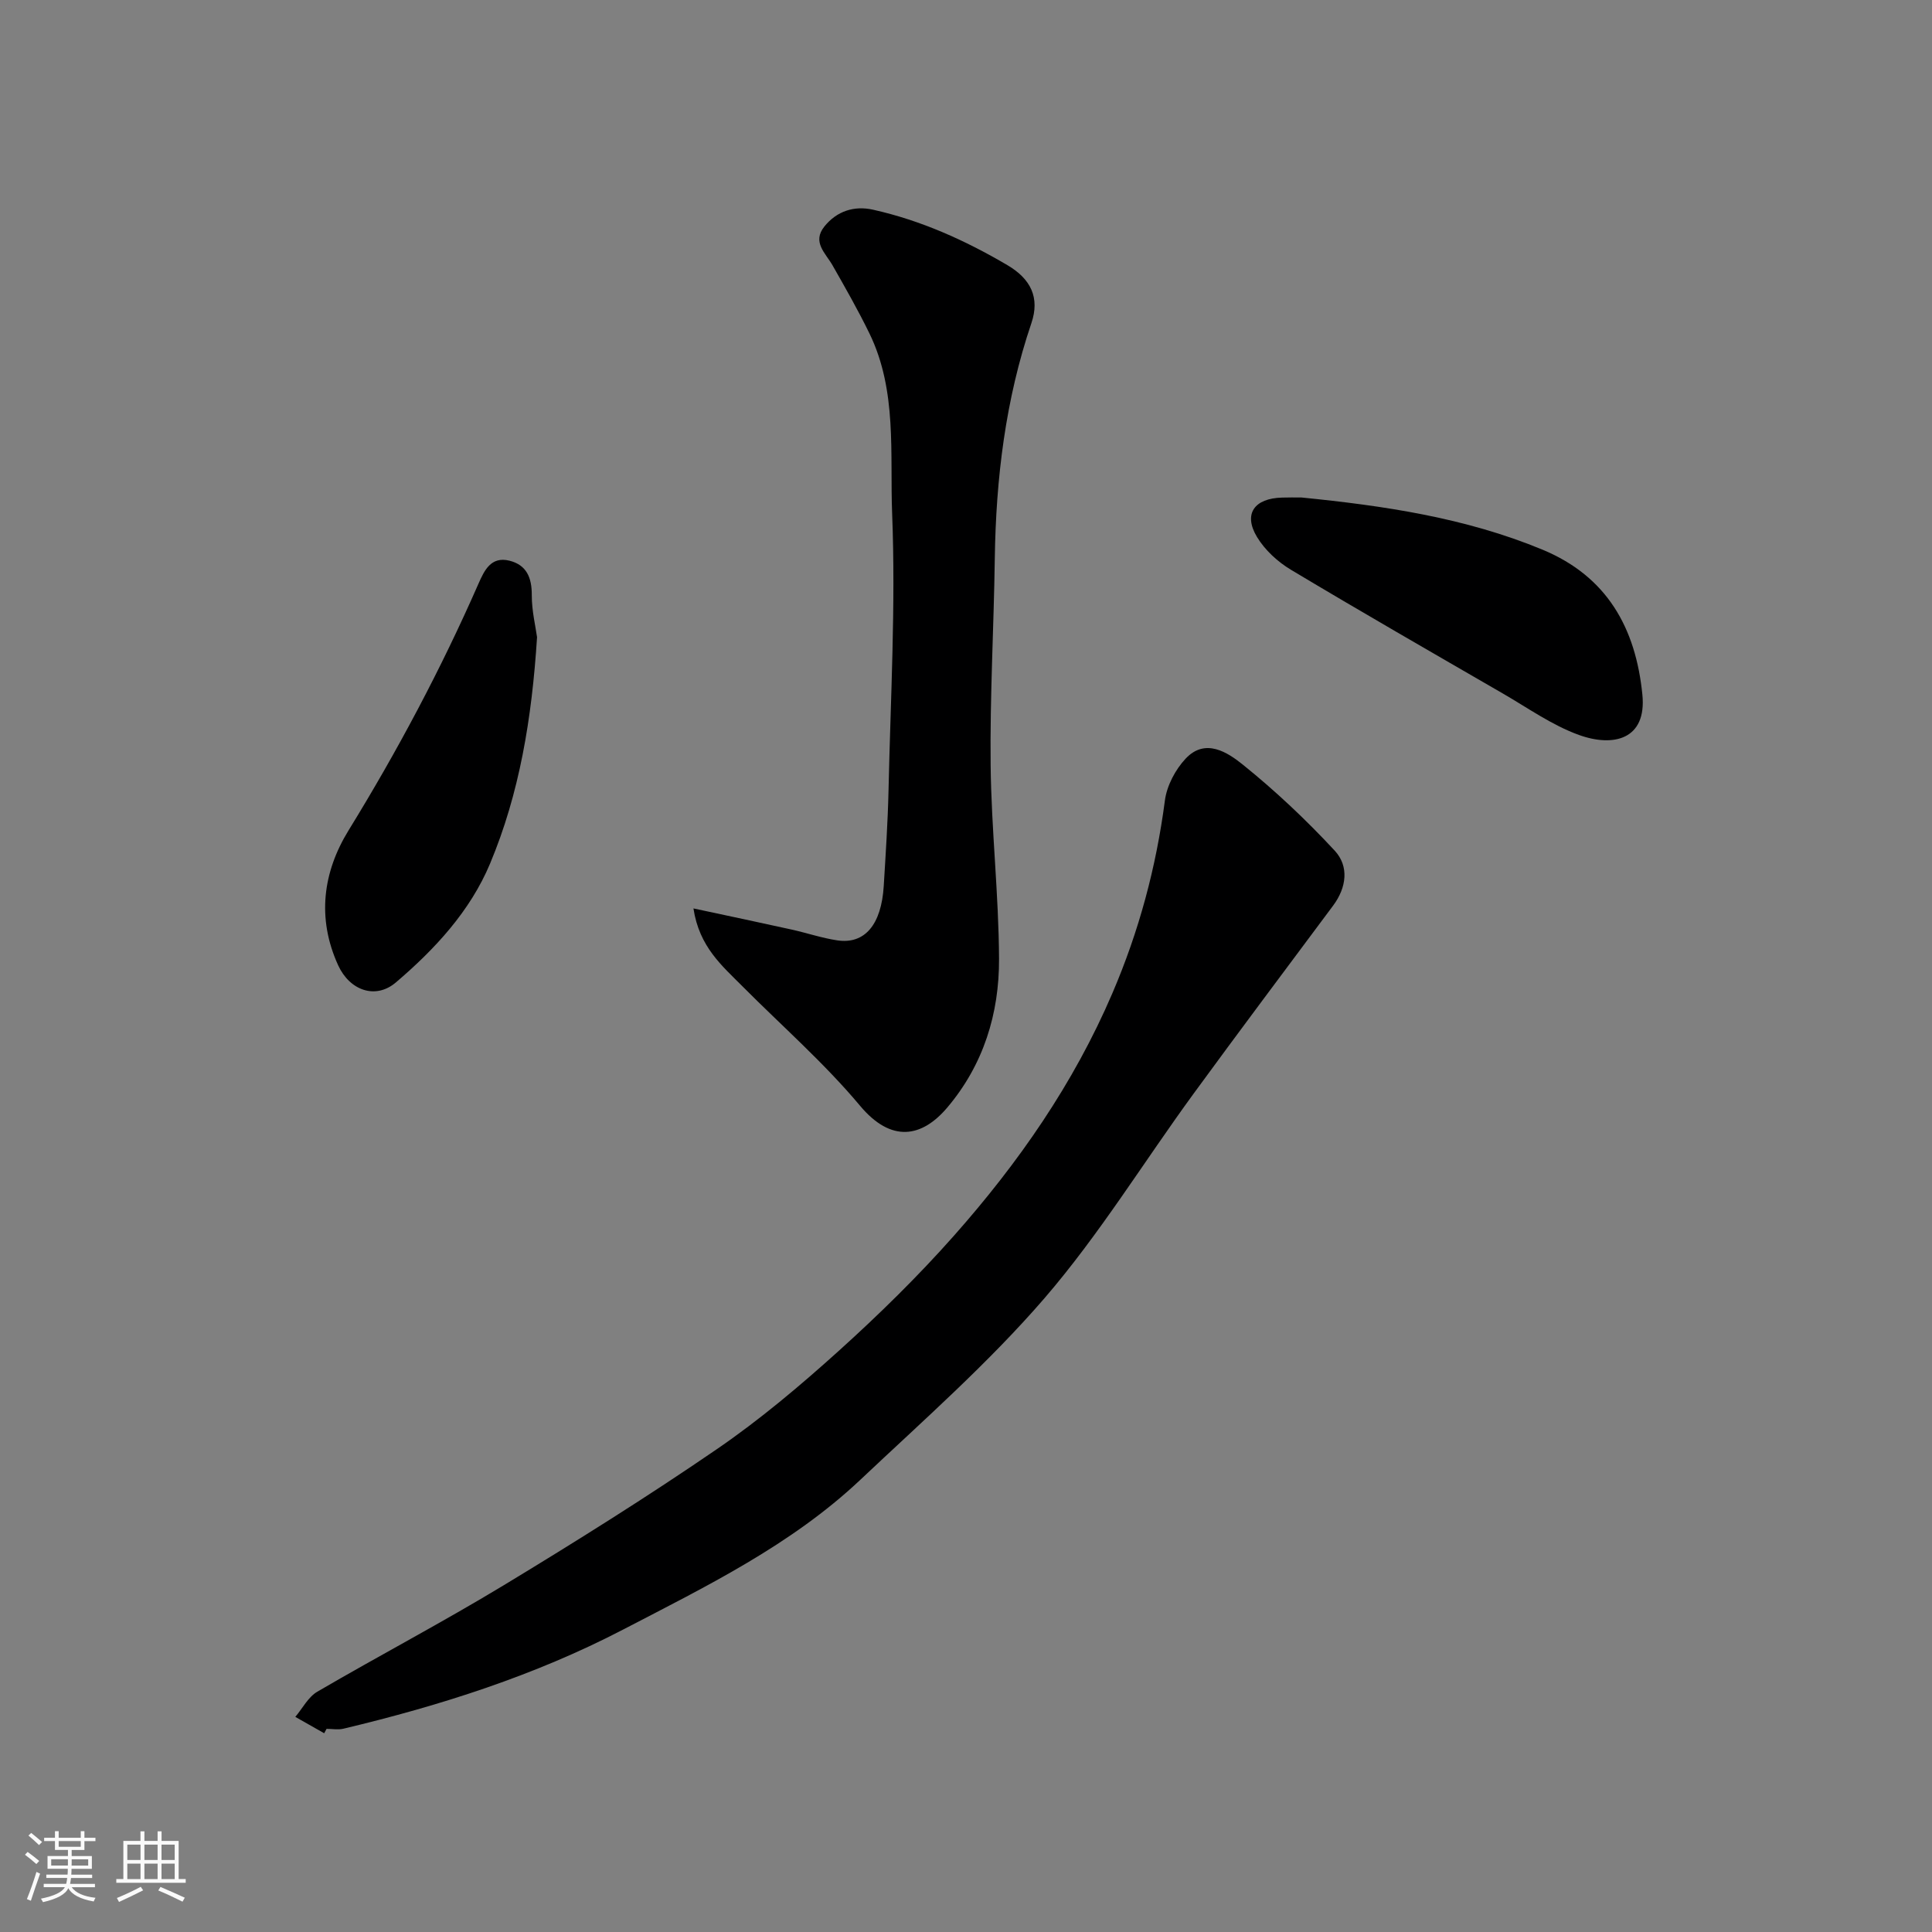
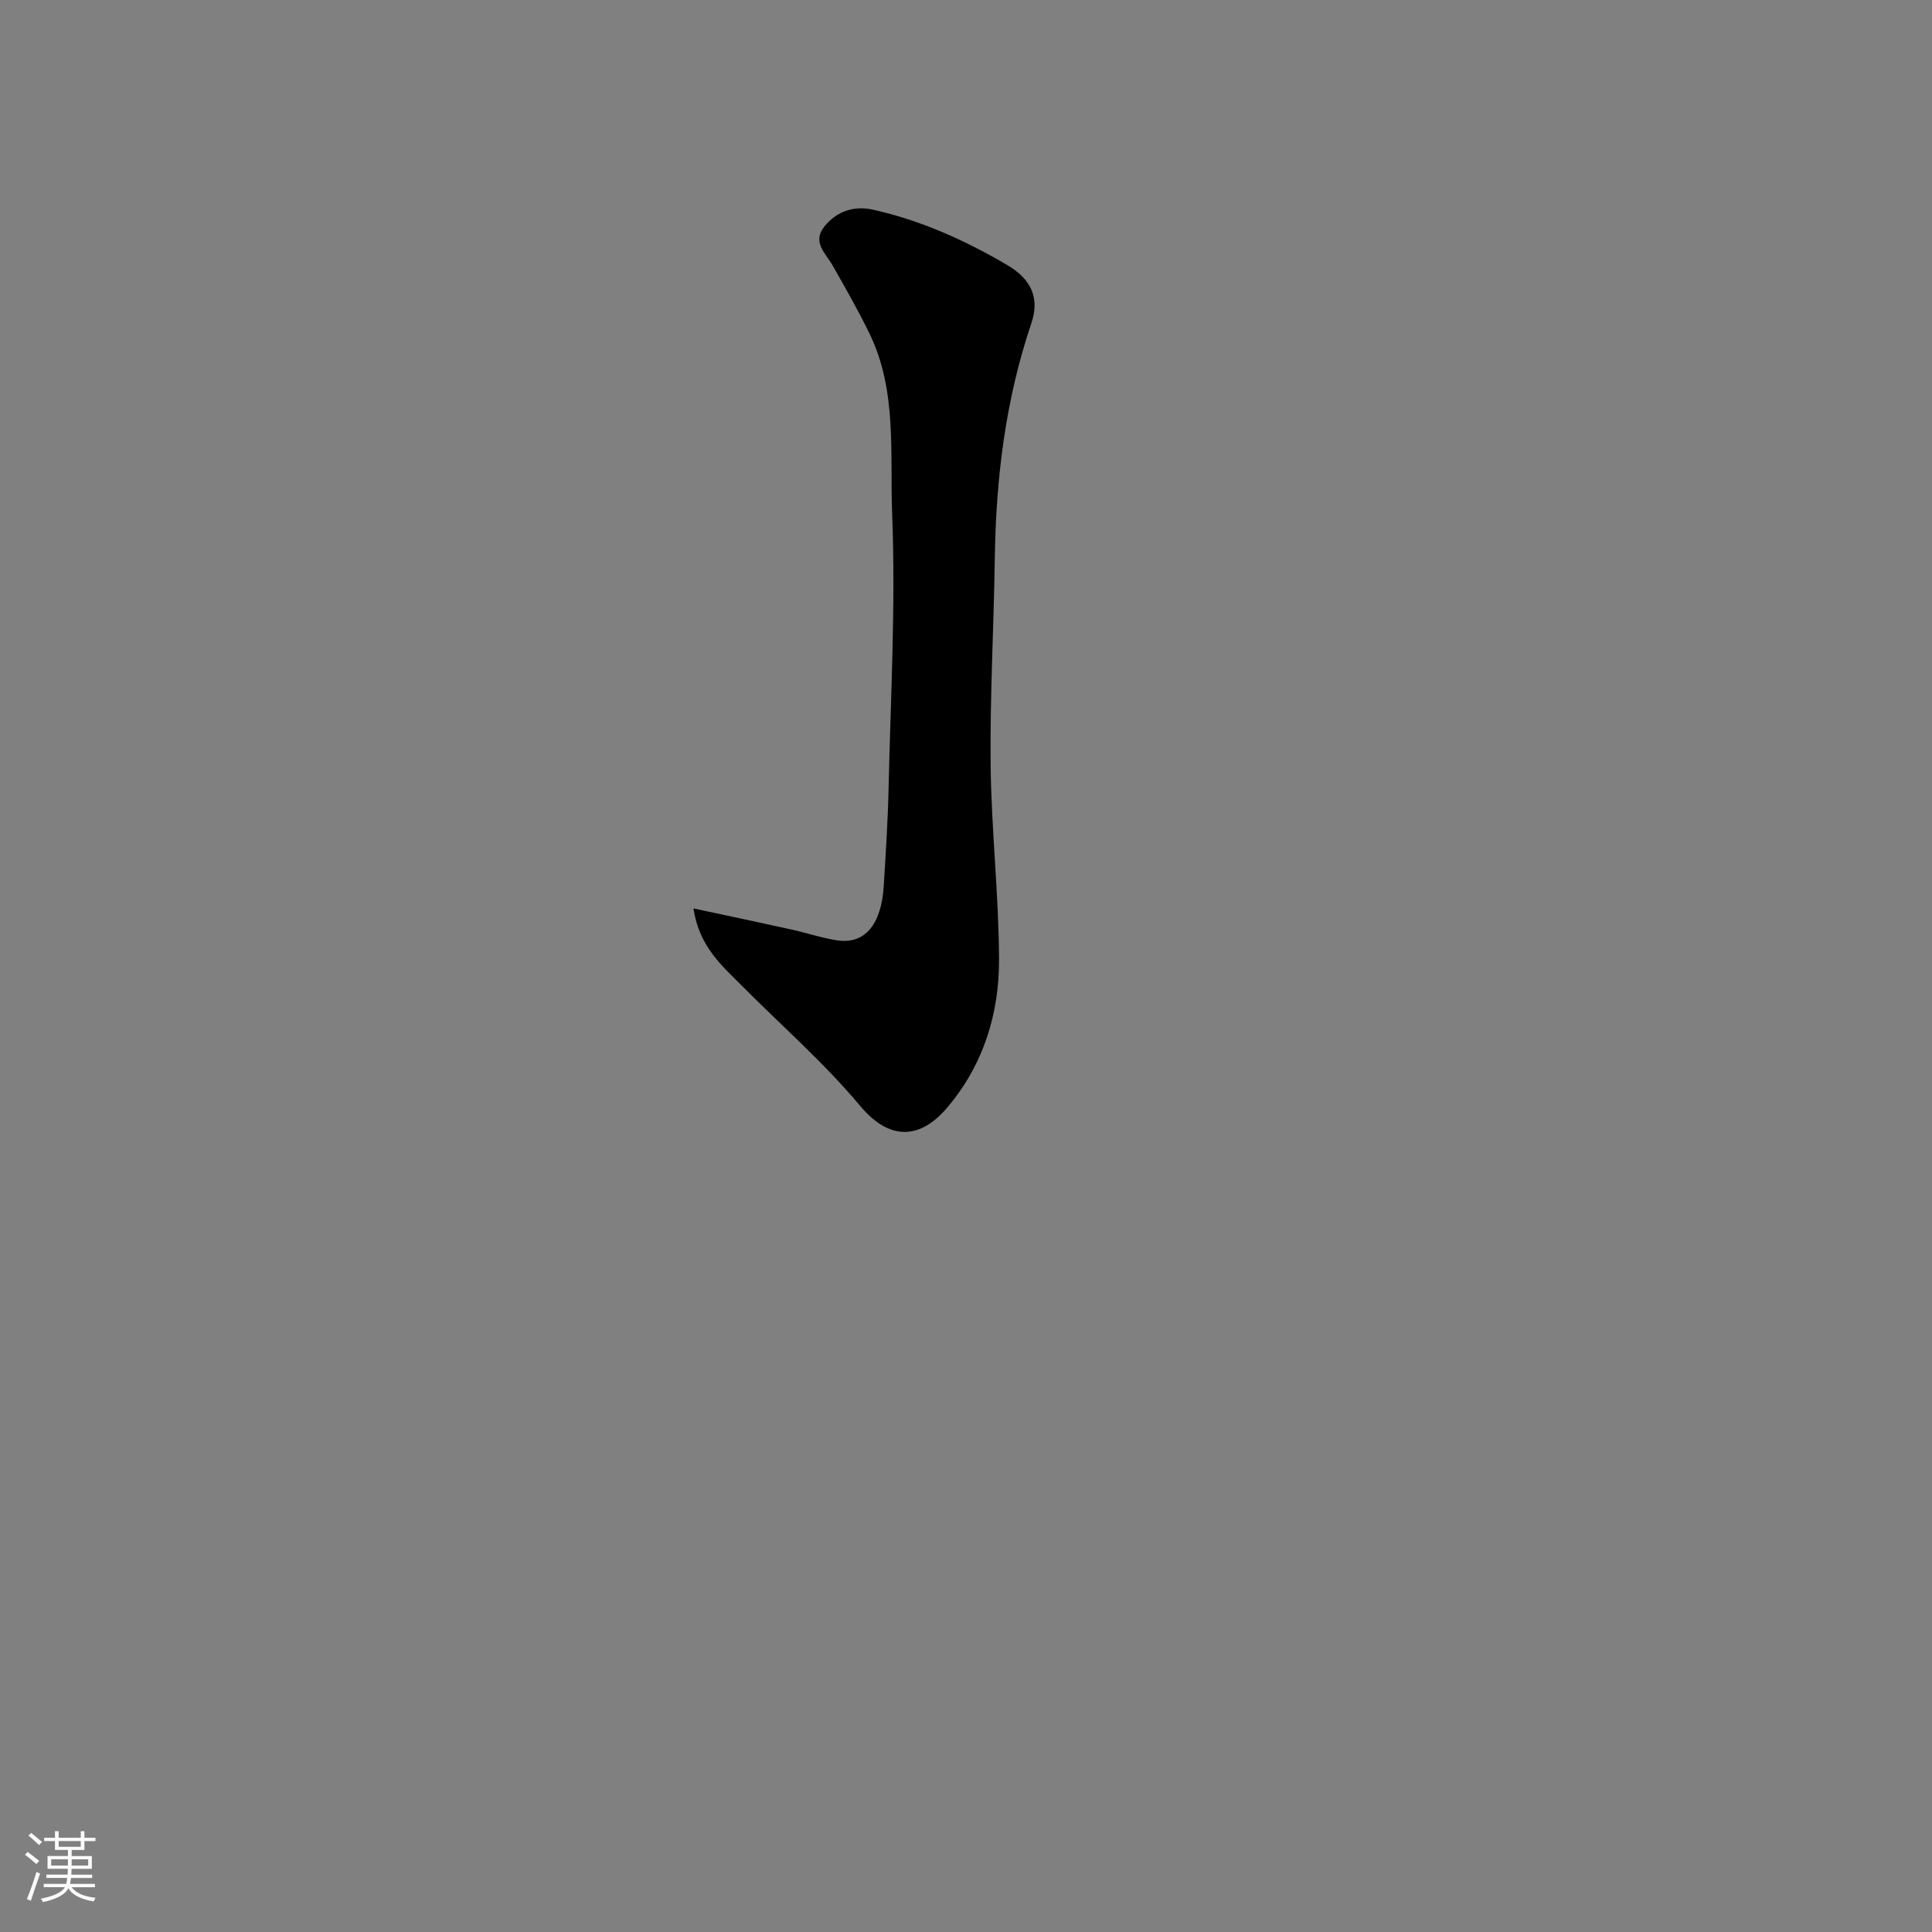
<svg xmlns="http://www.w3.org/2000/svg" enable-background="new 0 0 400 400" viewBox="0 0 400 400">
  <rect x="0" y="0" width="400" height="400" fill="#808080" stroke="none" />
  <path d="m5.17 384 .55-.58c.85.61 1.65 1.24 2.4 1.87l-.59.64c-.83-.73-1.62-1.38-2.36-1.93m1.22 9.53-.82-.34c.71-1.76 1.37-3.64 1.98-5.63.24.13.5.25.76.36-.6 1.67-1.24 3.54-1.92 5.61m-.5-13.5.57-.54c.56.44 1.31 1.06 2.26 1.87l-.64.64c-.68-.66-1.41-1.32-2.19-1.97m3.25.46h2.24v-1.36h.77v1.36h4.57v-1.36h.76v1.36h2.28v.69h-2.28v1.84h-2.64v1.26h4.18v2.64h-4.21c0 .45-.02.86-.05 1.21h4.32v.69h-4.38c-.04.34-.1.75-.19 1.22h5.15v.69h-4.82c.87 1.19 2.51 1.92 4.93 2.19-.17.31-.3.57-.37.76-2.77-.49-4.52-1.41-5.26-2.76-.56 1.26-2.3 2.23-5.24 2.9-.12-.24-.26-.48-.43-.72 2.73-.55 4.38-1.34 4.96-2.38h-4.38v-.69h4.65c.1-.38.17-.79.21-1.22h-4.32v-.69h4.4c.03-.34.05-.75.05-1.21h-4.2v-2.64h4.23v-1.26h-2.69v-1.84h-2.24zm1.46 4.46v1.29h3.45c.01-.4.02-.57.01-.53v-.32-.45h-3.46zm1.55-2.59h4.57v-1.19h-4.57zm6.11 2.59h-3.42v.77c-.01.19-.01.37-.02.53h3.44z" fill="#fafafa" />
-   <path d="m32.63 379.16h.82v1.98h3.54v7.89h1.46v.78h-14.37v-.78h1.46v-7.89h3.54v-1.98h.82v1.98h2.73zm-3.49 11.48.5.73c-1.61.82-3.28 1.63-5 2.41-.13-.27-.28-.55-.44-.82 1.75-.72 3.4-1.49 4.94-2.32m-2.78-5.55h2.73v-3.18h-2.73zm0 3.95h2.73v-3.2h-2.73zm3.54-3.95h2.73v-3.18h-2.73zm0 3.95h2.73v-3.2h-2.73zm7.89 4.68c-1.84-.92-3.51-1.7-5.02-2.32l.45-.73c1.89.8 3.57 1.55 5.04 2.23zm-1.62-11.81h-2.73v3.18h2.73zm-2.73 7.13h2.73v-3.2h-2.73z" fill="#fafafa" />
  <g fill="#000001">
-     <path d="m67.12 358.85c-1.99-1.13-3.99-2.26-5.98-3.39 1.5-1.77 2.67-4.12 4.57-5.22 12.8-7.47 25.93-14.37 38.6-22.04 14.92-9.04 29.73-18.31 44.11-28.17 8.89-6.09 17.22-13.12 25.24-20.35 8.33-7.52 16.39-15.42 23.82-23.81 13.37-15.09 24.8-31.5 32.83-50.24 5.52-12.88 9.06-26.07 10.87-39.9.4-3.06 2.17-6.41 4.31-8.68 4.06-4.32 8.68-1.28 11.86 1.29 6.74 5.43 13.1 11.43 18.99 17.78 2.99 3.23 2.47 7.61-.32 11.36-9.66 12.98-19.38 25.91-28.92 38.98-10.3 14.11-19.49 29.14-30.85 42.32-11.62 13.46-25.13 25.33-38.11 37.58-14.33 13.52-31.95 22.09-49.18 31.05-18.27 9.5-37.84 15.73-57.86 20.5-1.1.26-2.32.03-3.49.03-.17.29-.33.6-.49.91z" />
    <path d="m143.57 188.08c7.38 1.58 13.85 2.94 20.3 4.37 3.17.7 6.27 1.76 9.46 2.24 5.7.86 9.15-3.23 9.64-11.26.4-6.59.84-13.19.99-19.79.42-19.08 1.5-38.2.75-57.24-.49-12.46 1.08-25.47-4.69-37.34-2.34-4.81-5-9.47-7.65-14.12-1.45-2.55-4.29-4.81-1.68-8.06 2.57-3.19 6.17-4.33 10.04-3.47 9.92 2.21 19.09 6.34 27.83 11.48 4.88 2.87 6.76 6.75 4.98 12.01-5.37 15.83-7.34 32.15-7.58 48.78-.2 14.26-1.02 28.52-.86 42.76.15 13.36 1.68 26.72 1.74 40.08.05 11.32-3.22 21.94-10.73 30.8-5.25 6.19-11.58 7.35-18.06-.4-7.39-8.83-16.16-16.5-24.31-24.69-4.21-4.25-8.96-8.16-10.17-16.15z" />
-     <path d="m269.45 103c17.04 1.7 33.93 4.18 49.9 10.8 13.34 5.53 19.32 16.18 20.69 30.06.9 9.21-5.95 10.9-13.15 8.3-5.56-2.01-10.57-5.59-15.76-8.59-14.66-8.48-29.34-16.91-43.86-25.61-2.74-1.64-5.39-4.08-7.02-6.78-2.88-4.78-.57-8.02 5.21-8.16 1.32-.05 2.65-.02 3.99-.02z" />
-     <path d="m111.19 131.92c-1.07 16.85-3.64 32.35-9.74 46.91-4.12 9.82-11.41 17.69-19.5 24.58-4.21 3.58-9.56 1.65-11.94-3.56-4.45-9.75-3.15-19.3 2.15-27.92 10.11-16.43 19.13-33.38 26.88-51.03 1.22-2.77 2.59-5.76 6.42-4.82 3.56.88 4.66 3.51 4.64 7.14-.01 3.24.79 6.49 1.09 8.7z" />
+     <path d="m269.45 103z" />
  </g>
</svg>